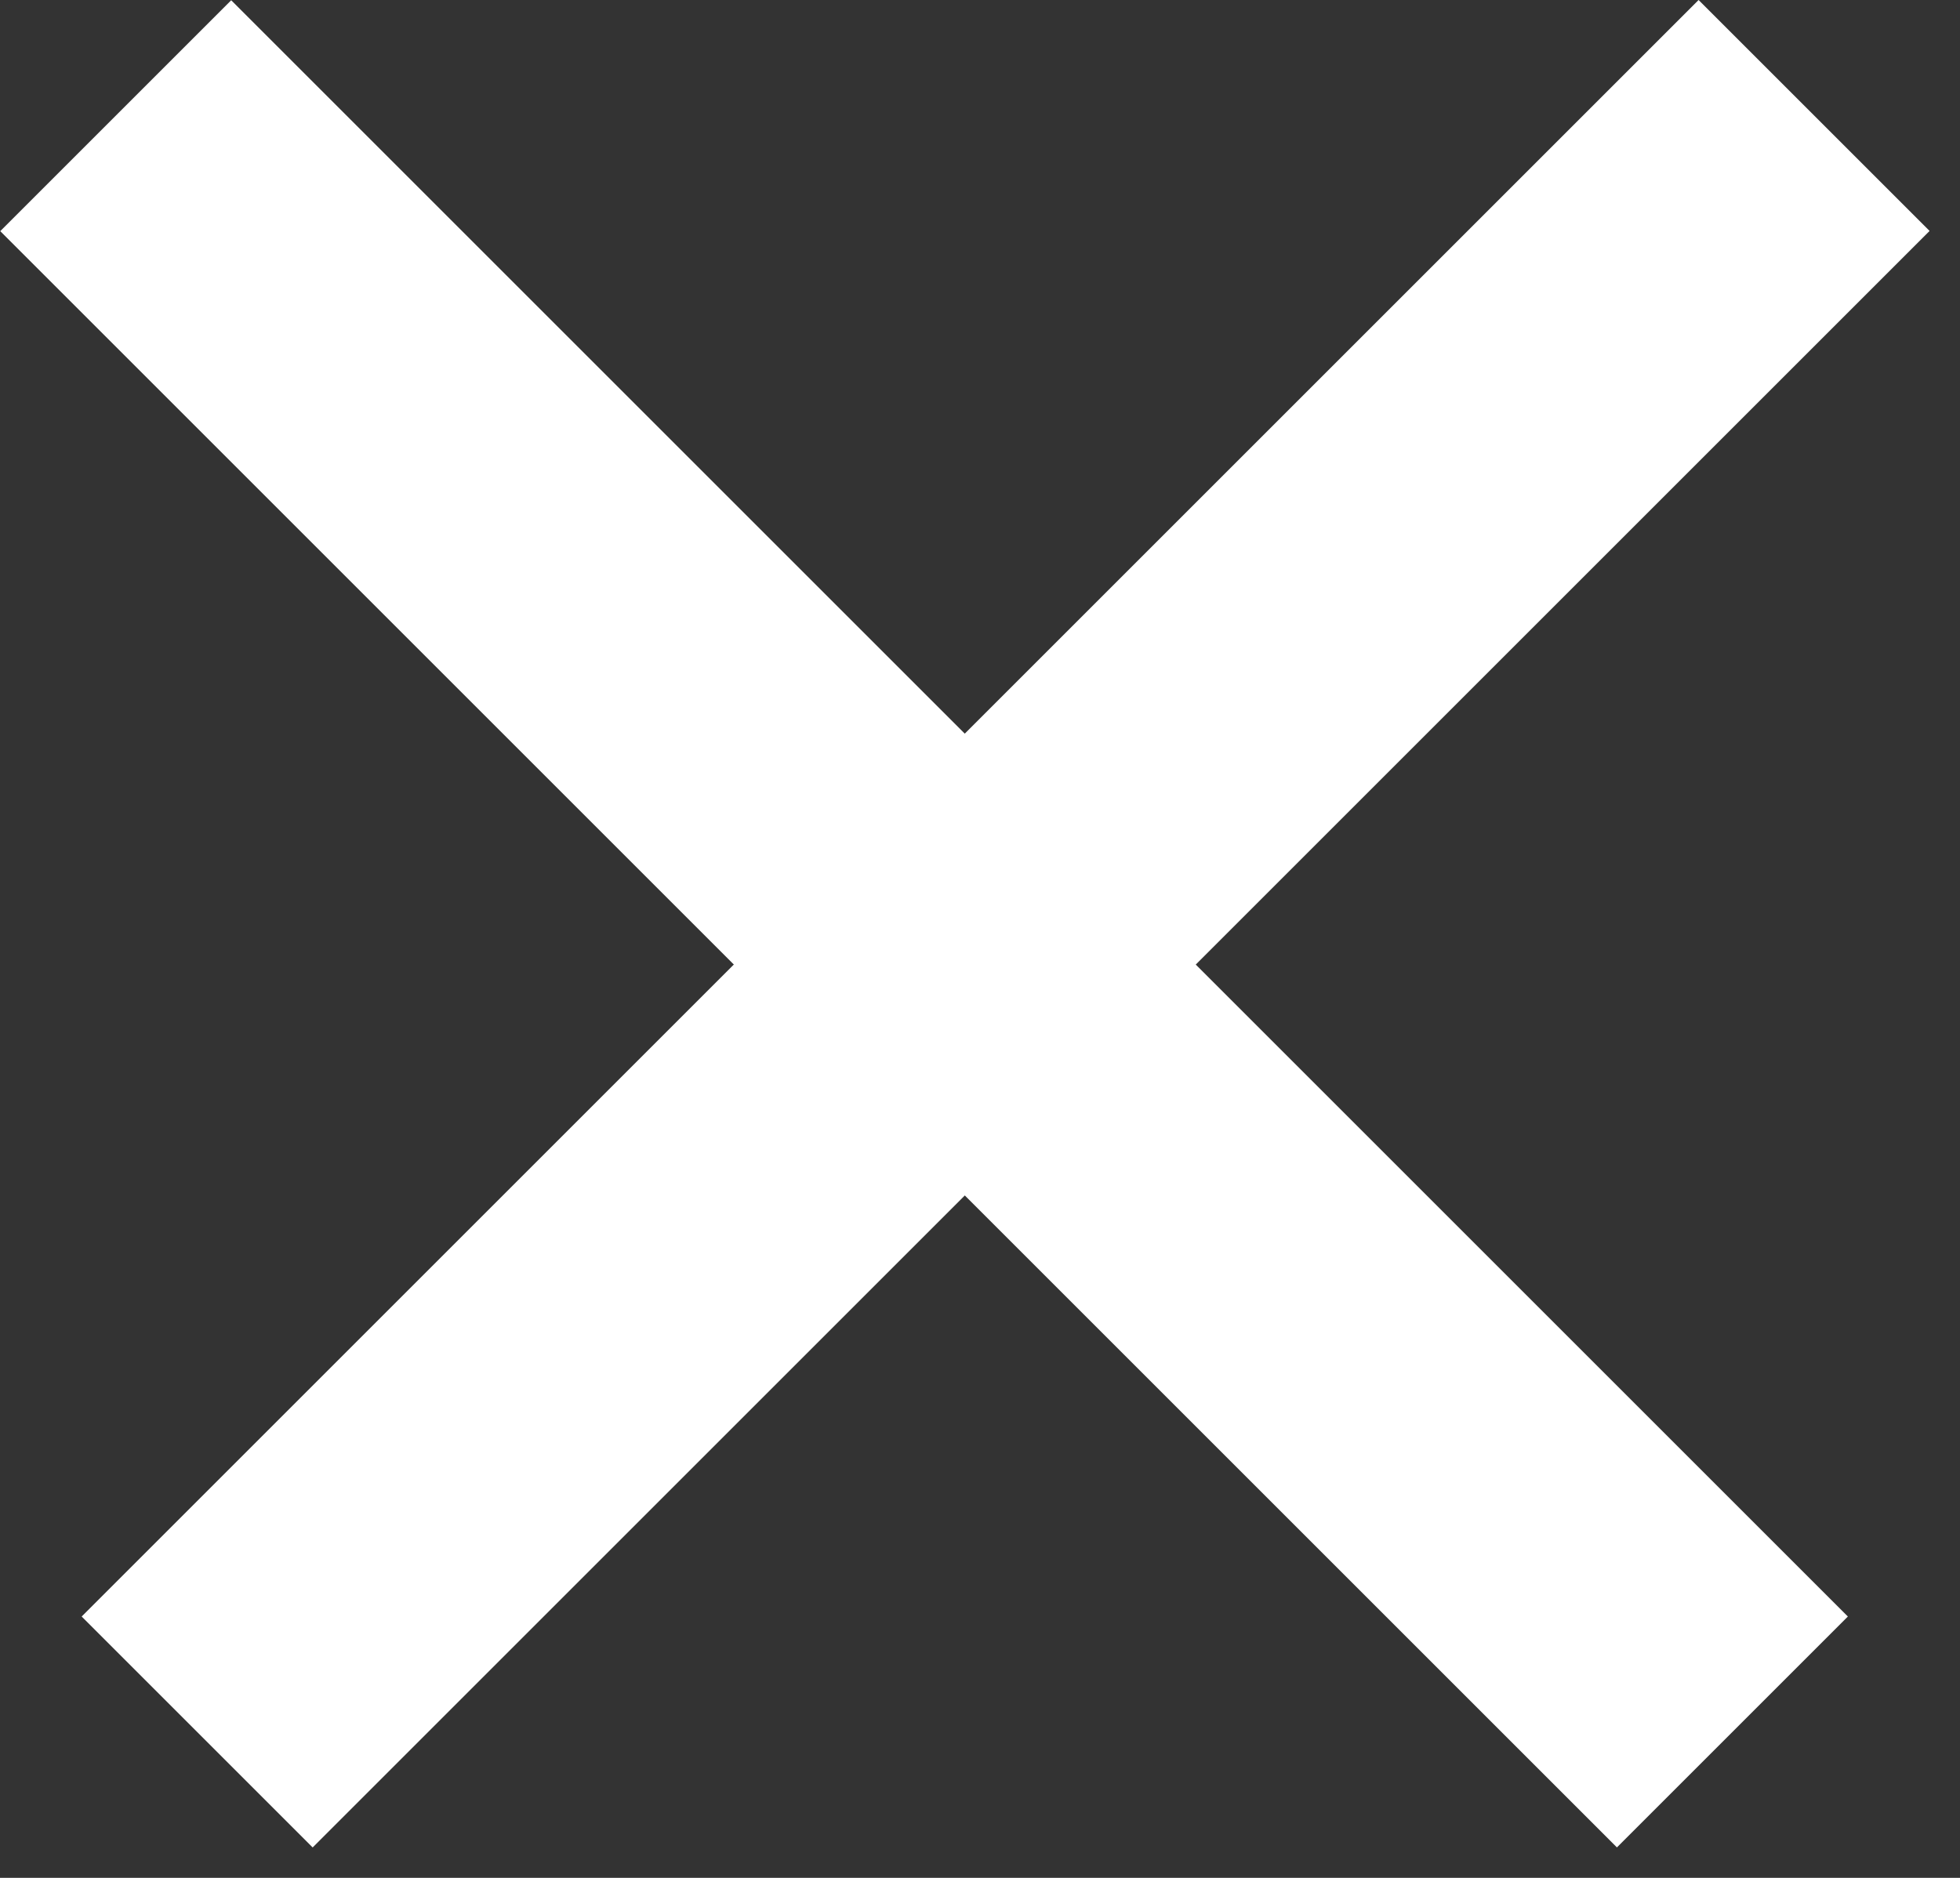
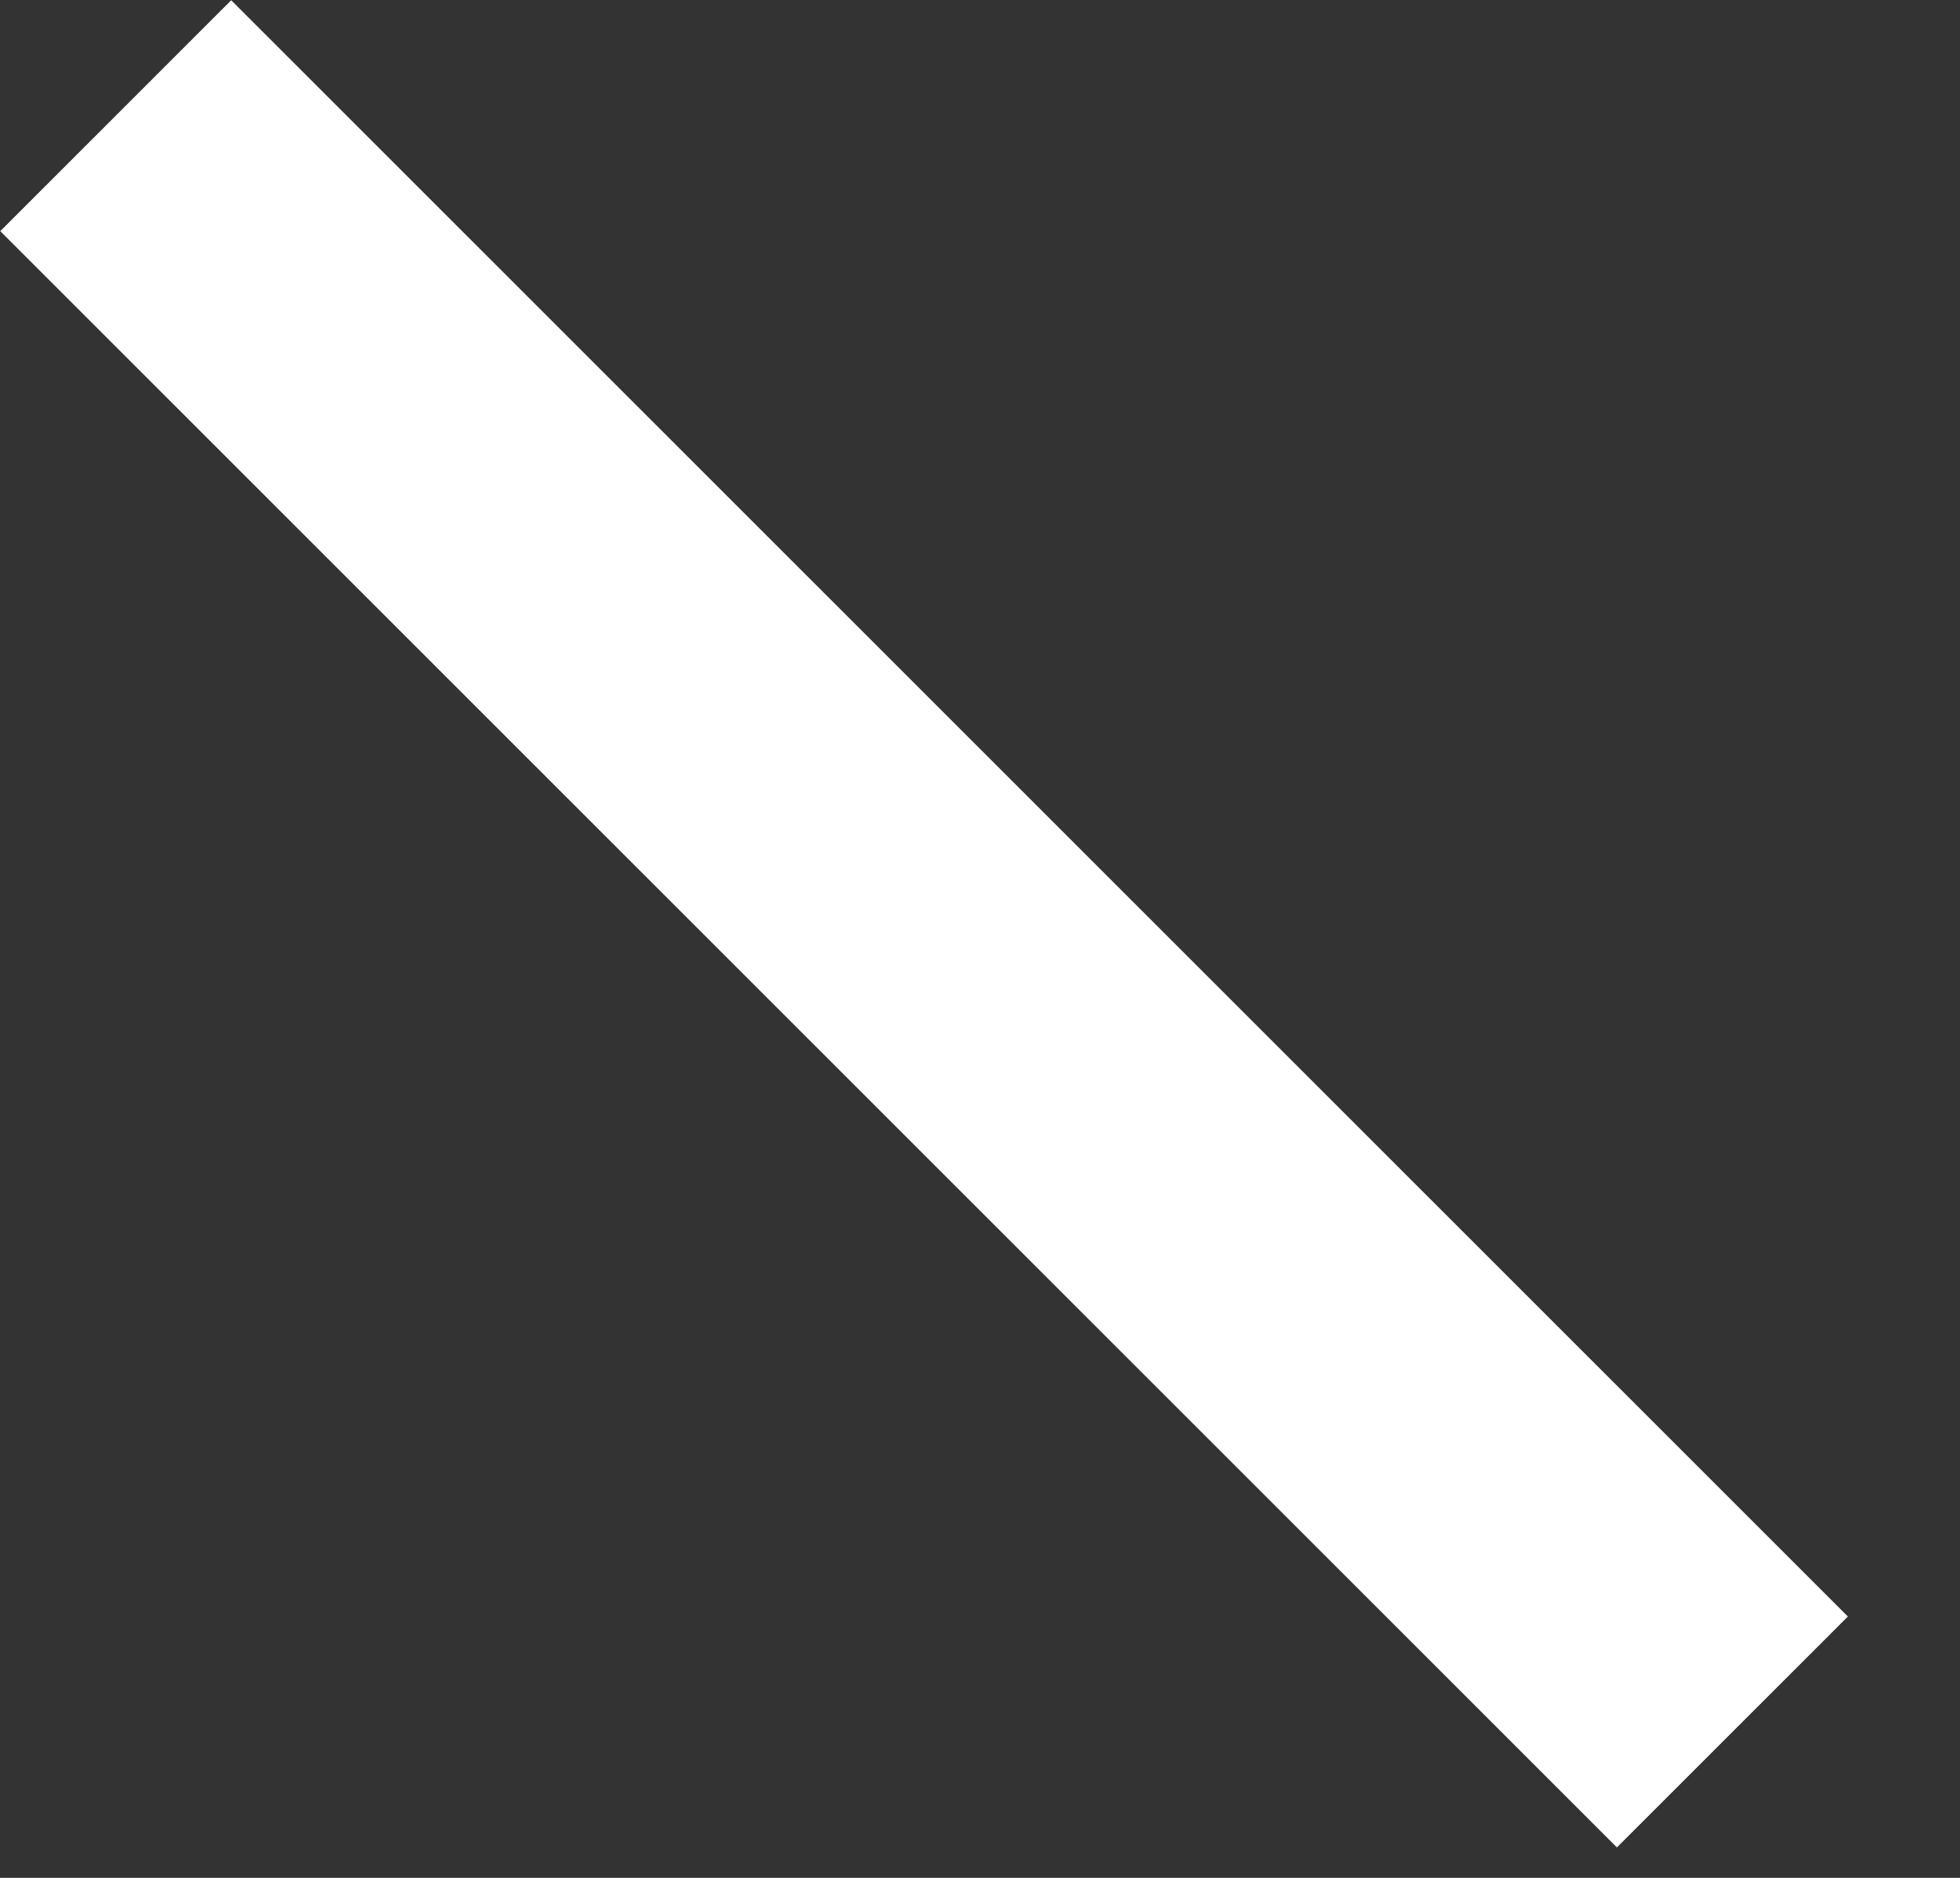
<svg xmlns="http://www.w3.org/2000/svg" width="24" height="23" viewBox="0 0 24 23" fill="none">
  <rect x="0" y="0" width="24" height="23" fill="#333333" stroke="none" />
-   <rect x="1" y="19.799" width="28" height="4" transform="rotate(-45 1 19.799)" fill="white" />
  <rect width="28" height="4" transform="matrix(-0.707 -0.707 -0.707 0.707 22.627 19.799)" fill="white" />
</svg>